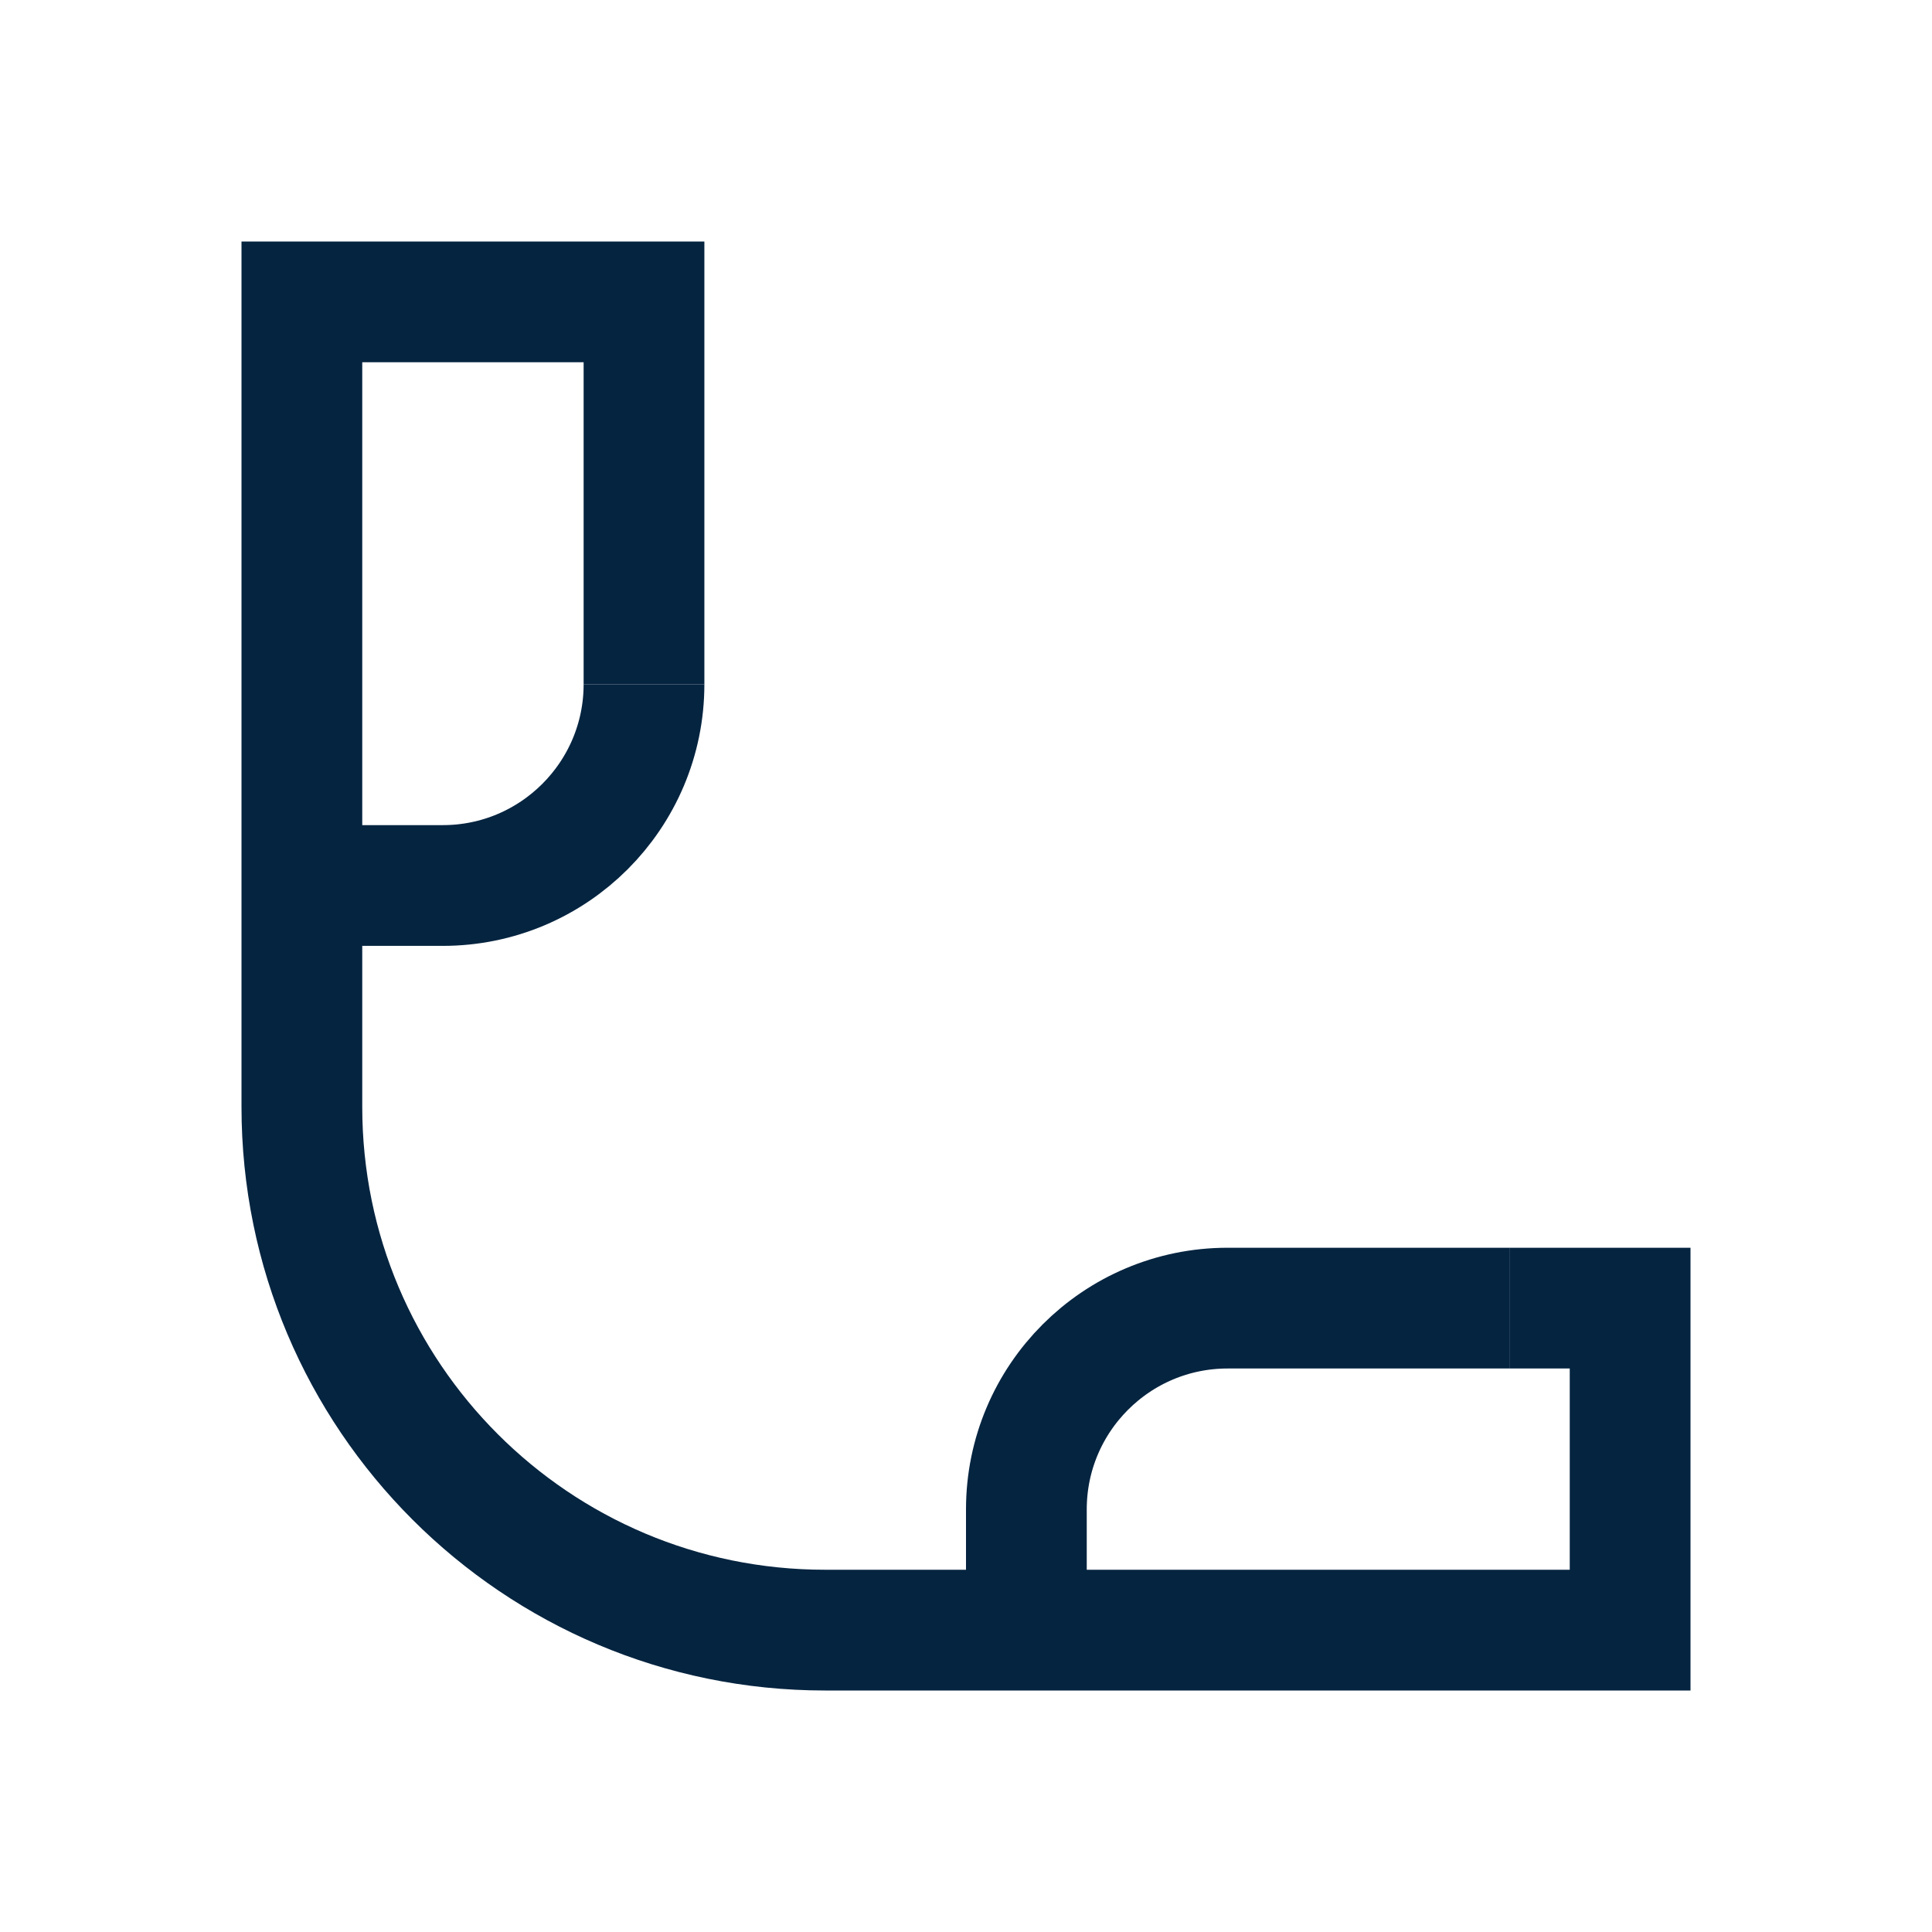
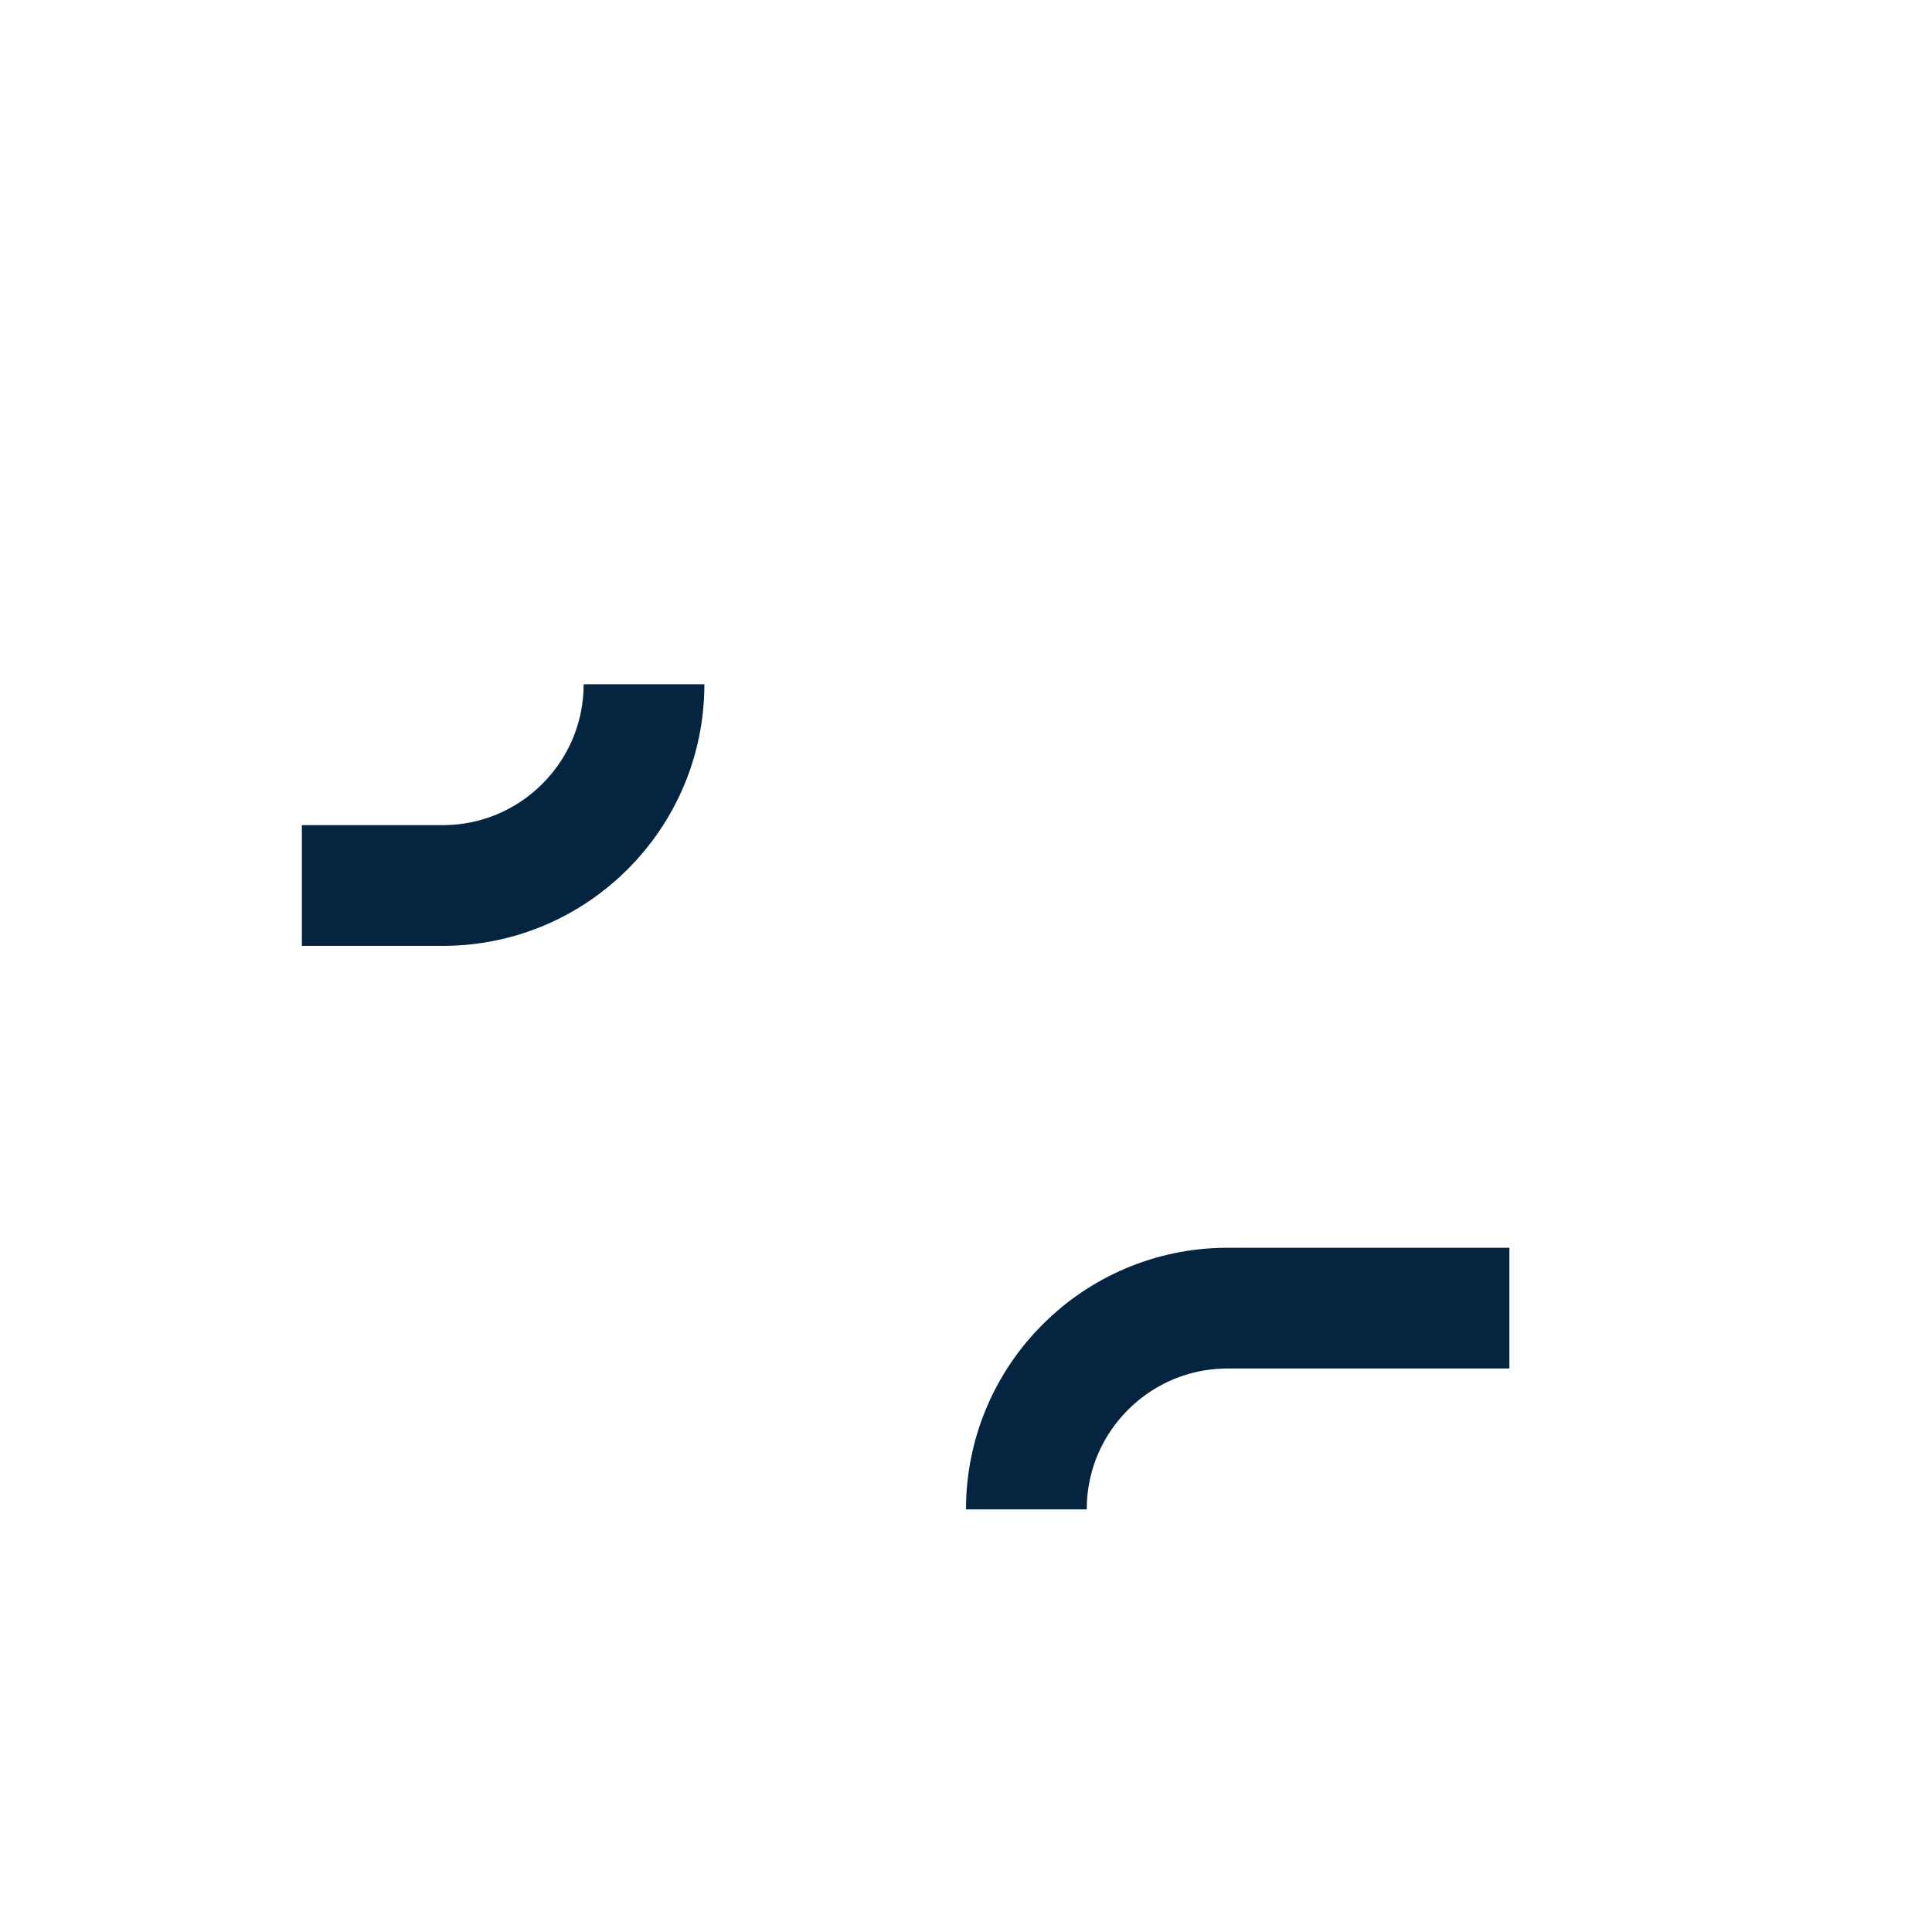
<svg xmlns="http://www.w3.org/2000/svg" id="Layer_2" data-name="Layer 2" viewBox="0 0 48 48">
  <defs>
    <style>
      .cls-1, .cls-2, .cls-3 {
        fill: none;
      }

      .cls-2 {
        fill-rule: evenodd;
      }

      .cls-2, .cls-3 {
        stroke: #052440;
        stroke-miterlimit: 10;
        stroke-width: 3px;
      }
    </style>
  </defs>
  <g id="Design">
-     <path class="cls-2" d="M37.5,32.5h3s0,8,0,8h-20c-7.18,0-13-5.82-13-13V7.5h8.5v9.5" />
    <path class="cls-3" d="M16,17c0,2.76-2.24,5-5,5h-3.5" />
-     <path class="cls-3" d="M37.5,32.5h-7c-2.76,0-5,2.24-5,5v3" />
+     <path class="cls-3" d="M37.5,32.5h-7c-2.76,0-5,2.24-5,5" />
  </g>
  <g id="Boundingbox">
    <rect class="cls-1" width="48" height="48" />
  </g>
</svg>